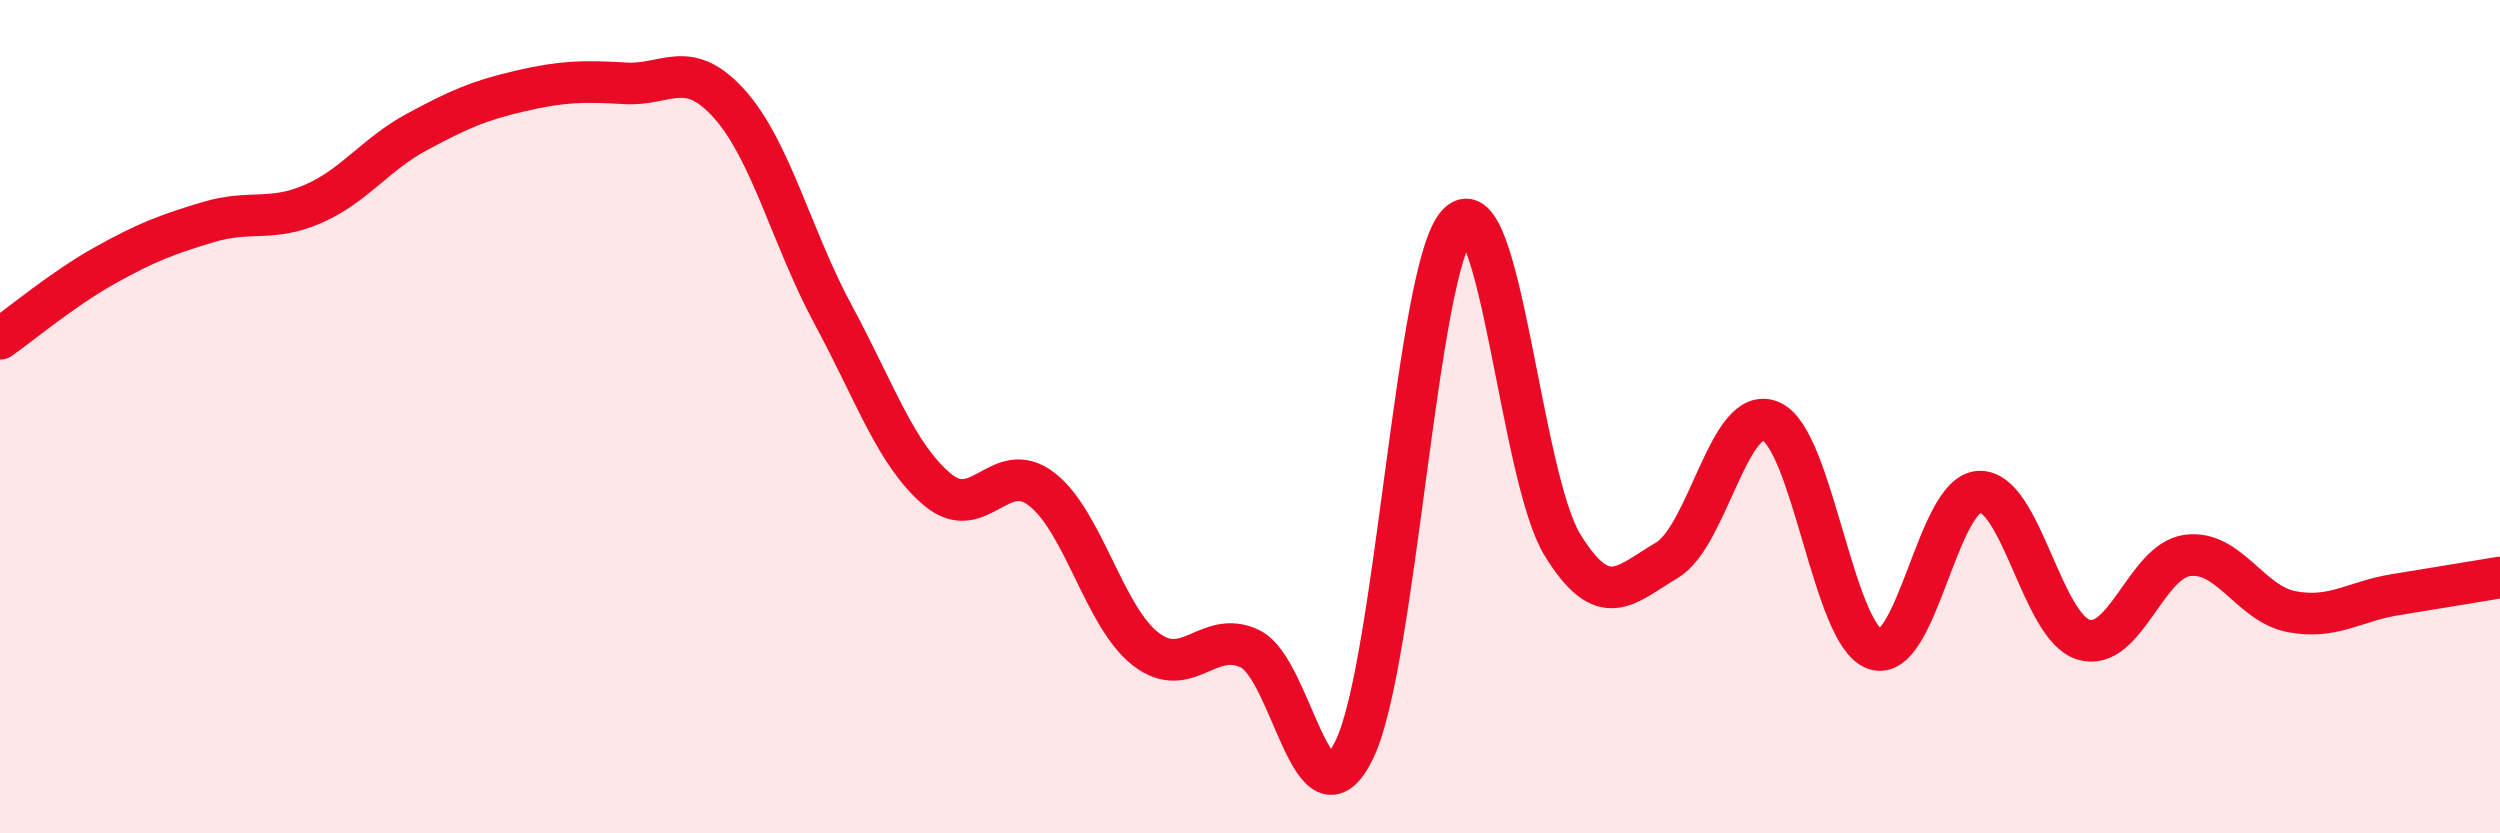
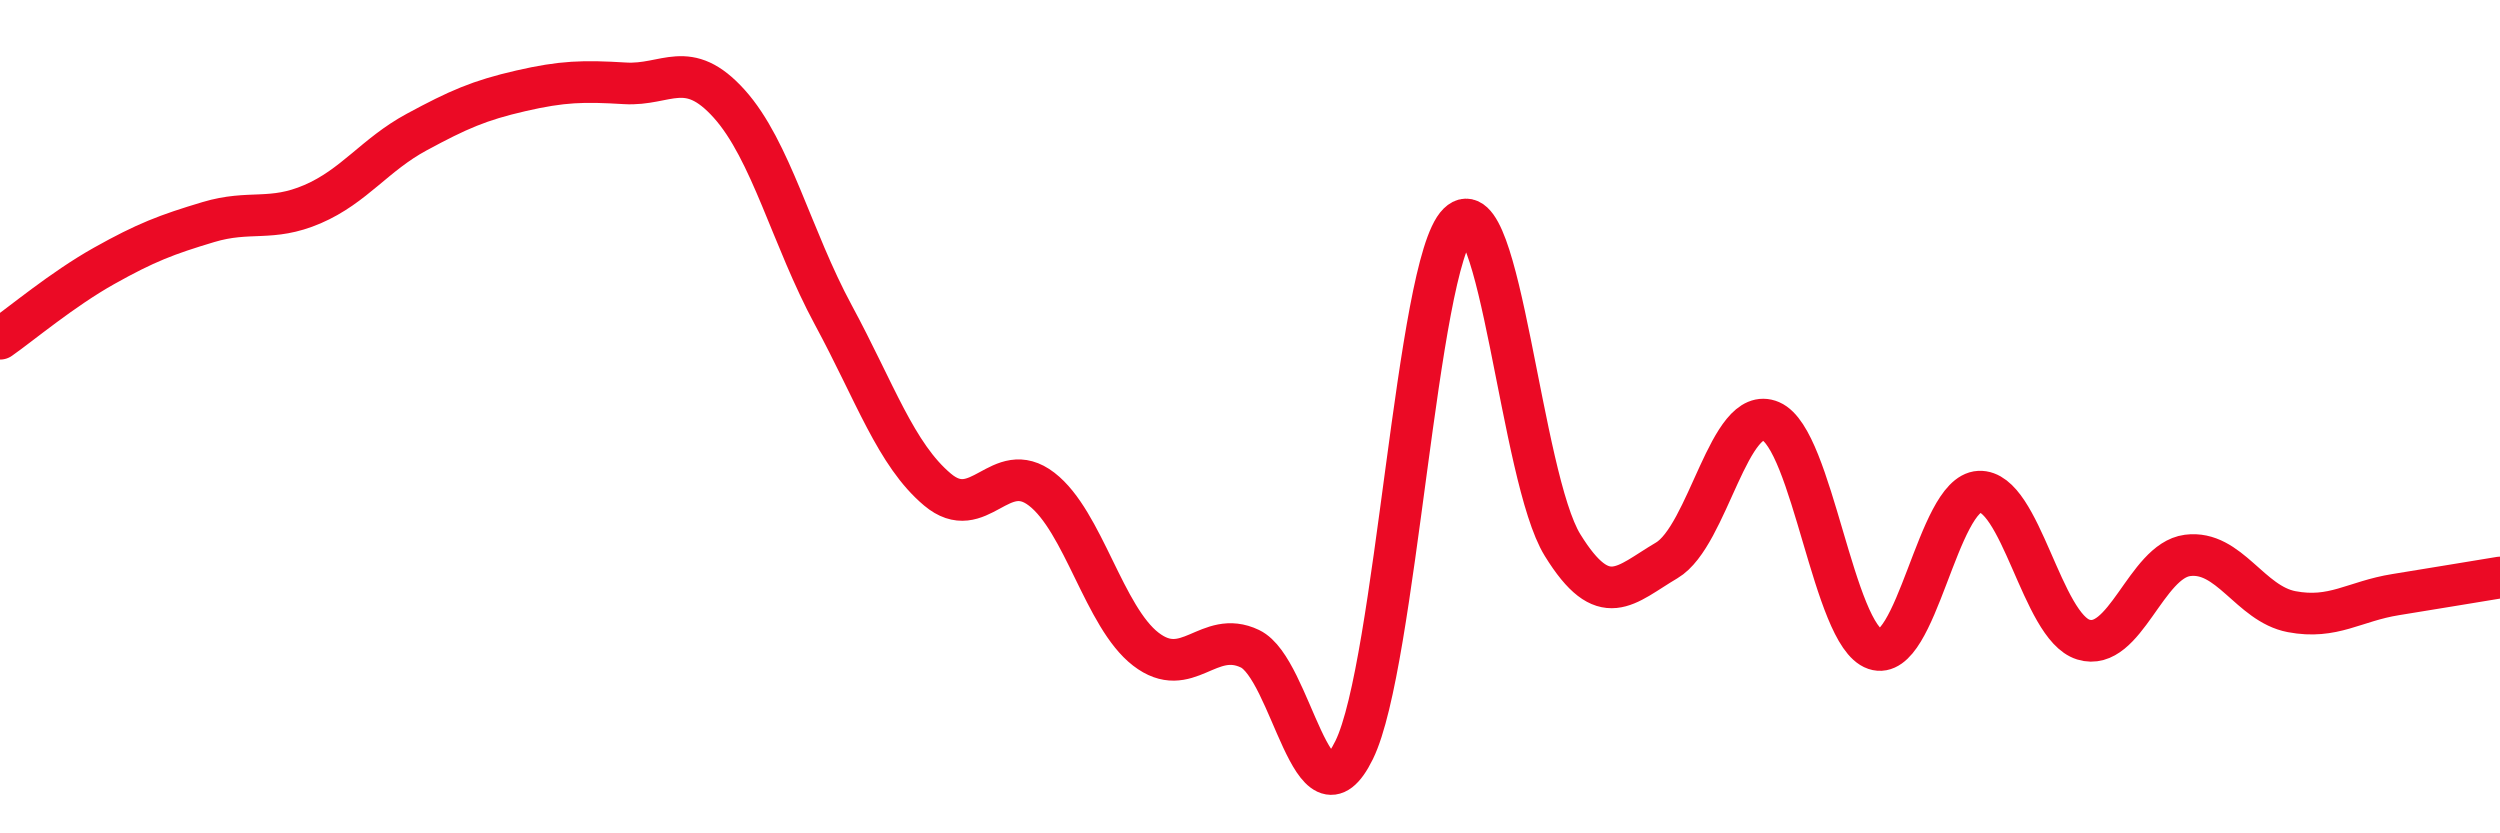
<svg xmlns="http://www.w3.org/2000/svg" width="60" height="20" viewBox="0 0 60 20">
-   <path d="M 0,8.13 C 0.5,7.78 1.5,6.94 2.5,6.38 C 3.5,5.82 4,5.63 5,5.33 C 6,5.03 6.5,5.33 7.5,4.9 C 8.5,4.47 9,3.71 10,3.17 C 11,2.63 11.5,2.41 12.5,2.18 C 13.5,1.95 14,1.94 15,2 C 16,2.06 16.5,1.38 17.5,2.49 C 18.5,3.6 19,5.71 20,7.56 C 21,9.41 21.5,10.91 22.5,11.75 C 23.5,12.59 24,10.97 25,11.74 C 26,12.51 26.5,14.81 27.5,15.58 C 28.5,16.35 29,15.09 30,15.57 C 31,16.05 31.5,20.04 32.5,18 C 33.5,15.96 34,6.34 35,5.36 C 36,4.38 36.5,11.46 37.5,13.08 C 38.5,14.7 39,14.04 40,13.45 C 41,12.86 41.5,9.68 42.5,10.11 C 43.5,10.54 44,15.24 45,15.58 C 46,15.92 46.5,11.85 47.5,11.8 C 48.5,11.75 49,15.04 50,15.35 C 51,15.66 51.5,13.46 52.5,13.33 C 53.5,13.2 54,14.49 55,14.68 C 56,14.87 56.5,14.43 57.5,14.27 C 58.5,14.11 59.5,13.94 60,13.86L60 20L0 20Z" fill="#EB0A25" opacity="0.1" stroke-linecap="round" stroke-linejoin="round" />
  <path d="M 0,8.13 C 0.5,7.78 1.5,6.94 2.5,6.38 C 3.5,5.82 4,5.63 5,5.33 C 6,5.03 6.5,5.33 7.5,4.9 C 8.5,4.47 9,3.71 10,3.17 C 11,2.63 11.5,2.41 12.5,2.18 C 13.5,1.95 14,1.94 15,2 C 16,2.06 16.5,1.38 17.5,2.49 C 18.5,3.6 19,5.71 20,7.56 C 21,9.41 21.5,10.91 22.5,11.75 C 23.5,12.59 24,10.97 25,11.74 C 26,12.51 26.5,14.81 27.5,15.58 C 28.5,16.35 29,15.09 30,15.57 C 31,16.05 31.5,20.04 32.5,18 C 33.5,15.96 34,6.34 35,5.36 C 36,4.38 36.5,11.46 37.5,13.08 C 38.5,14.7 39,14.04 40,13.45 C 41,12.86 41.5,9.68 42.5,10.11 C 43.5,10.54 44,15.24 45,15.58 C 46,15.92 46.5,11.85 47.5,11.8 C 48.5,11.75 49,15.04 50,15.35 C 51,15.66 51.5,13.46 52.5,13.33 C 53.5,13.2 54,14.49 55,14.68 C 56,14.87 56.5,14.43 57.5,14.27 C 58.5,14.11 59.5,13.94 60,13.86" stroke="#EB0A25" stroke-width="1" fill="none" stroke-linecap="round" stroke-linejoin="round" />
</svg>